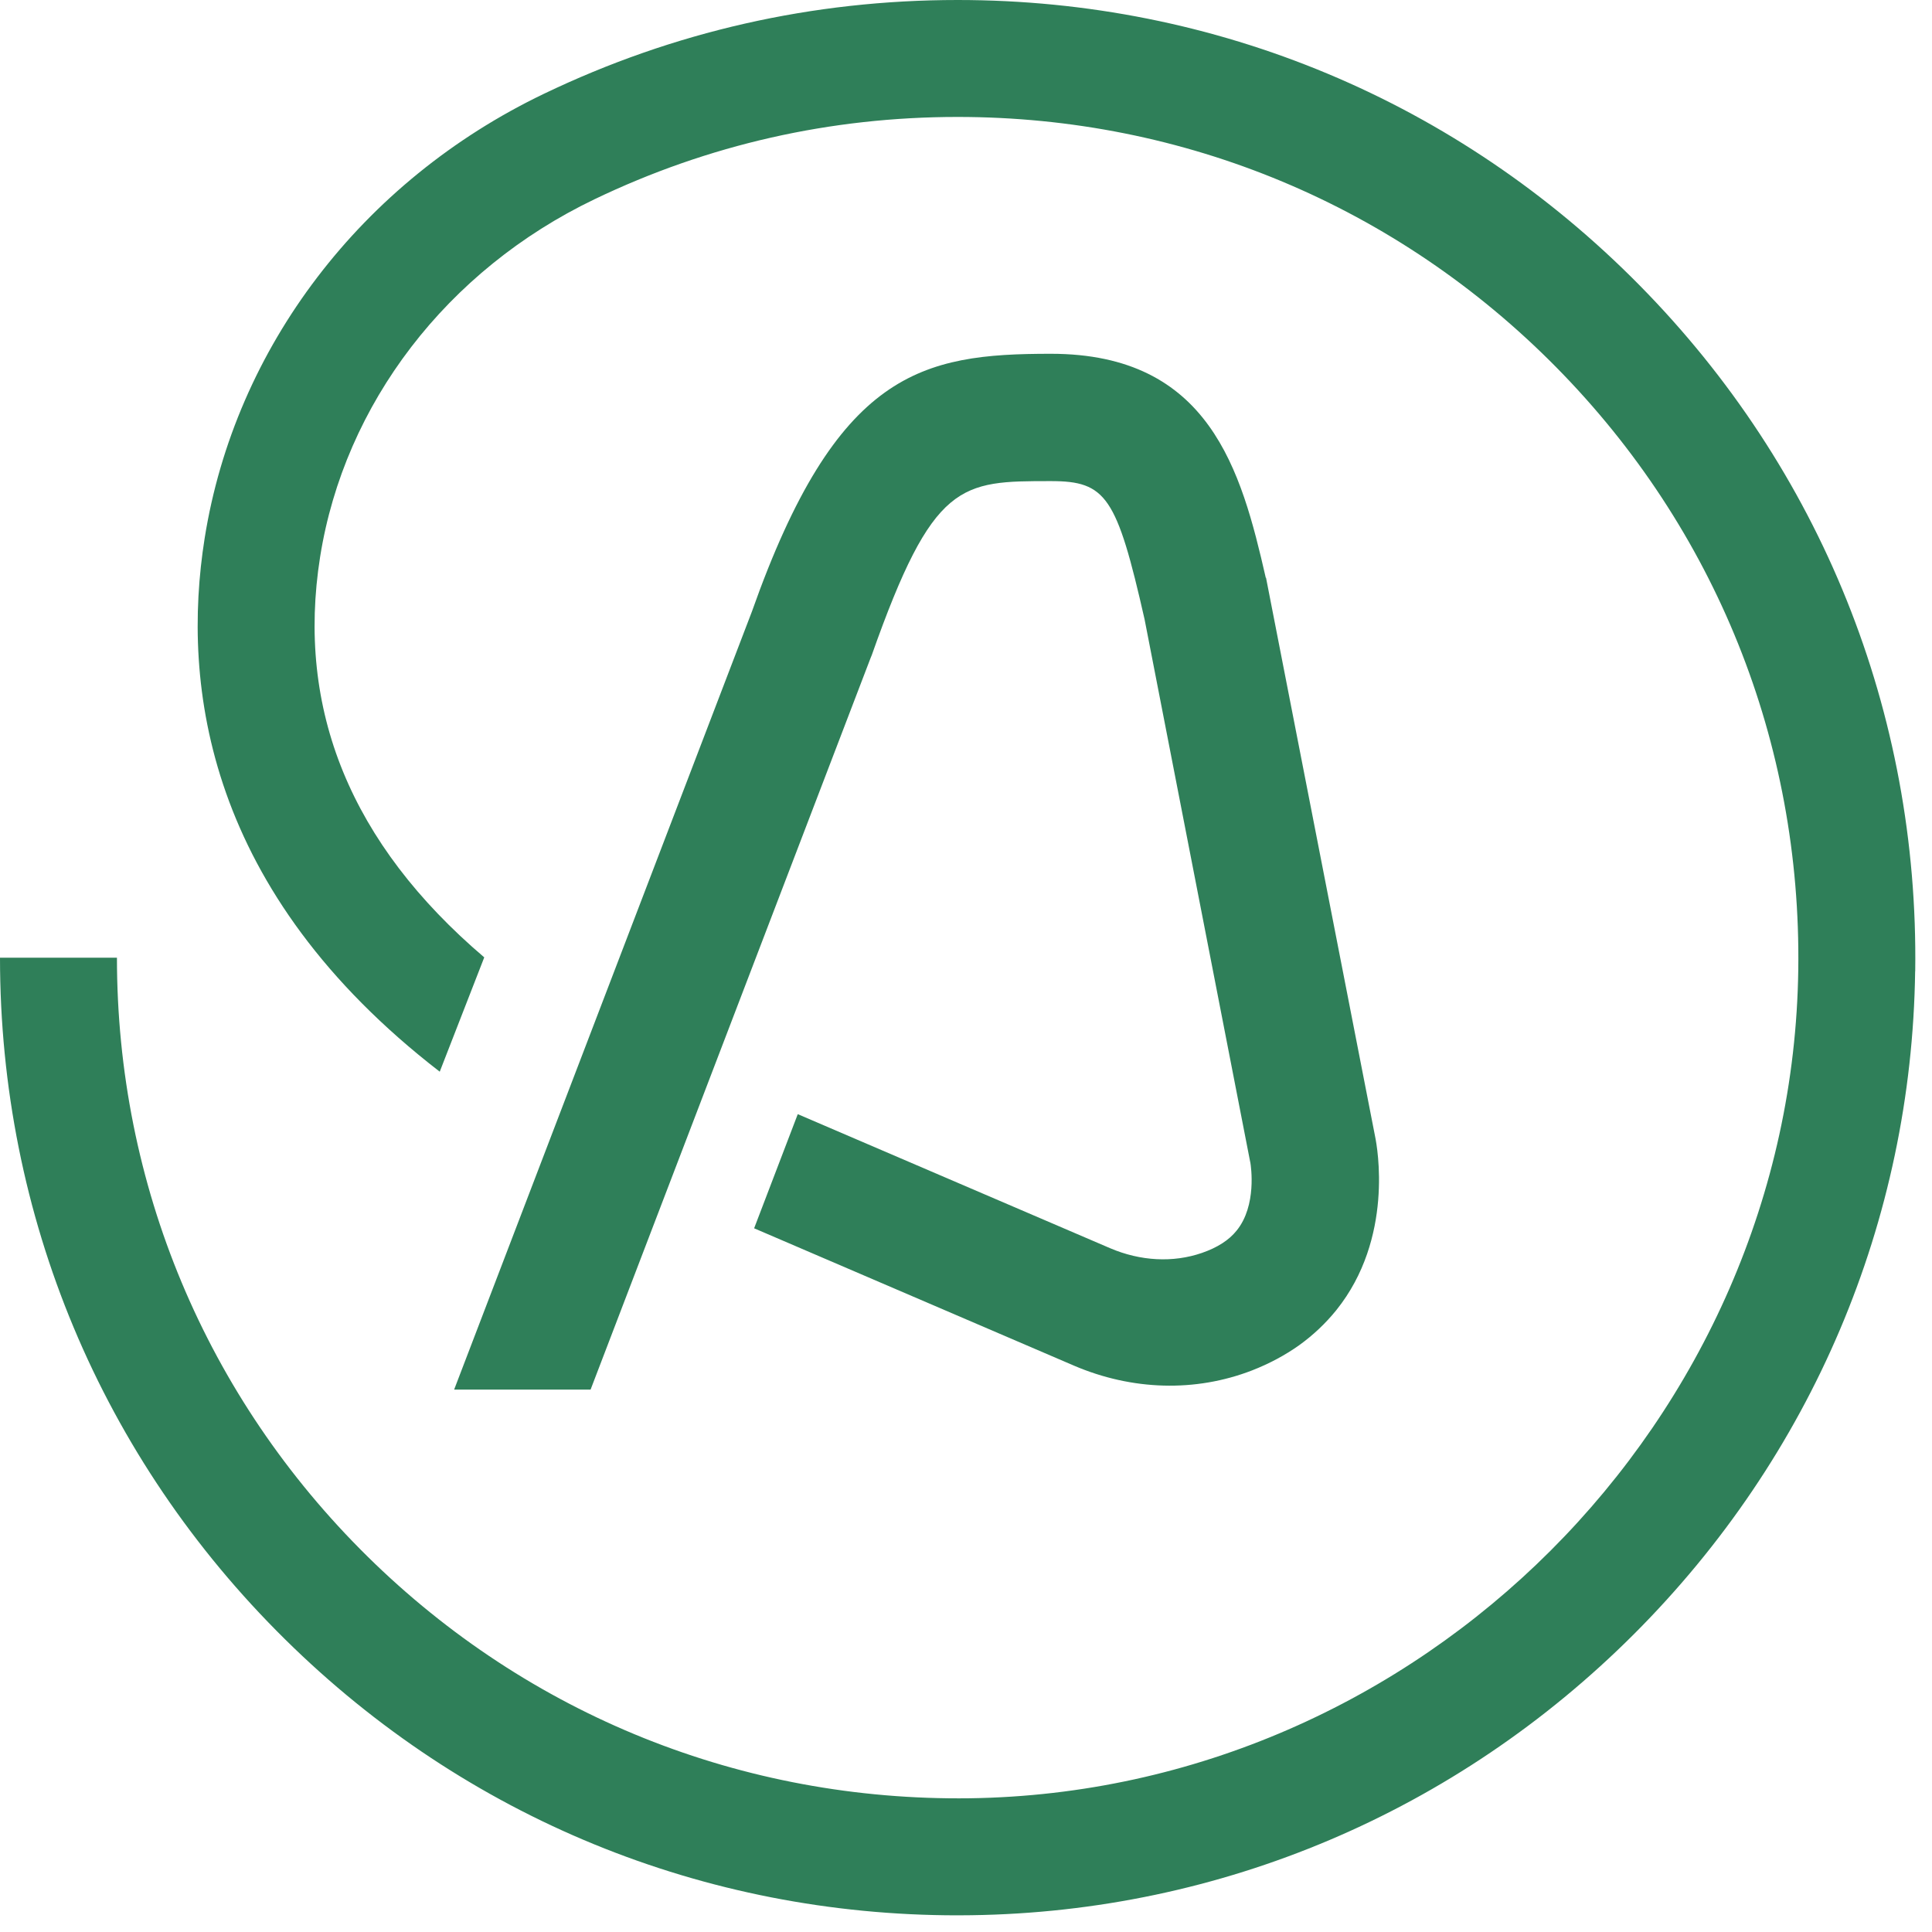
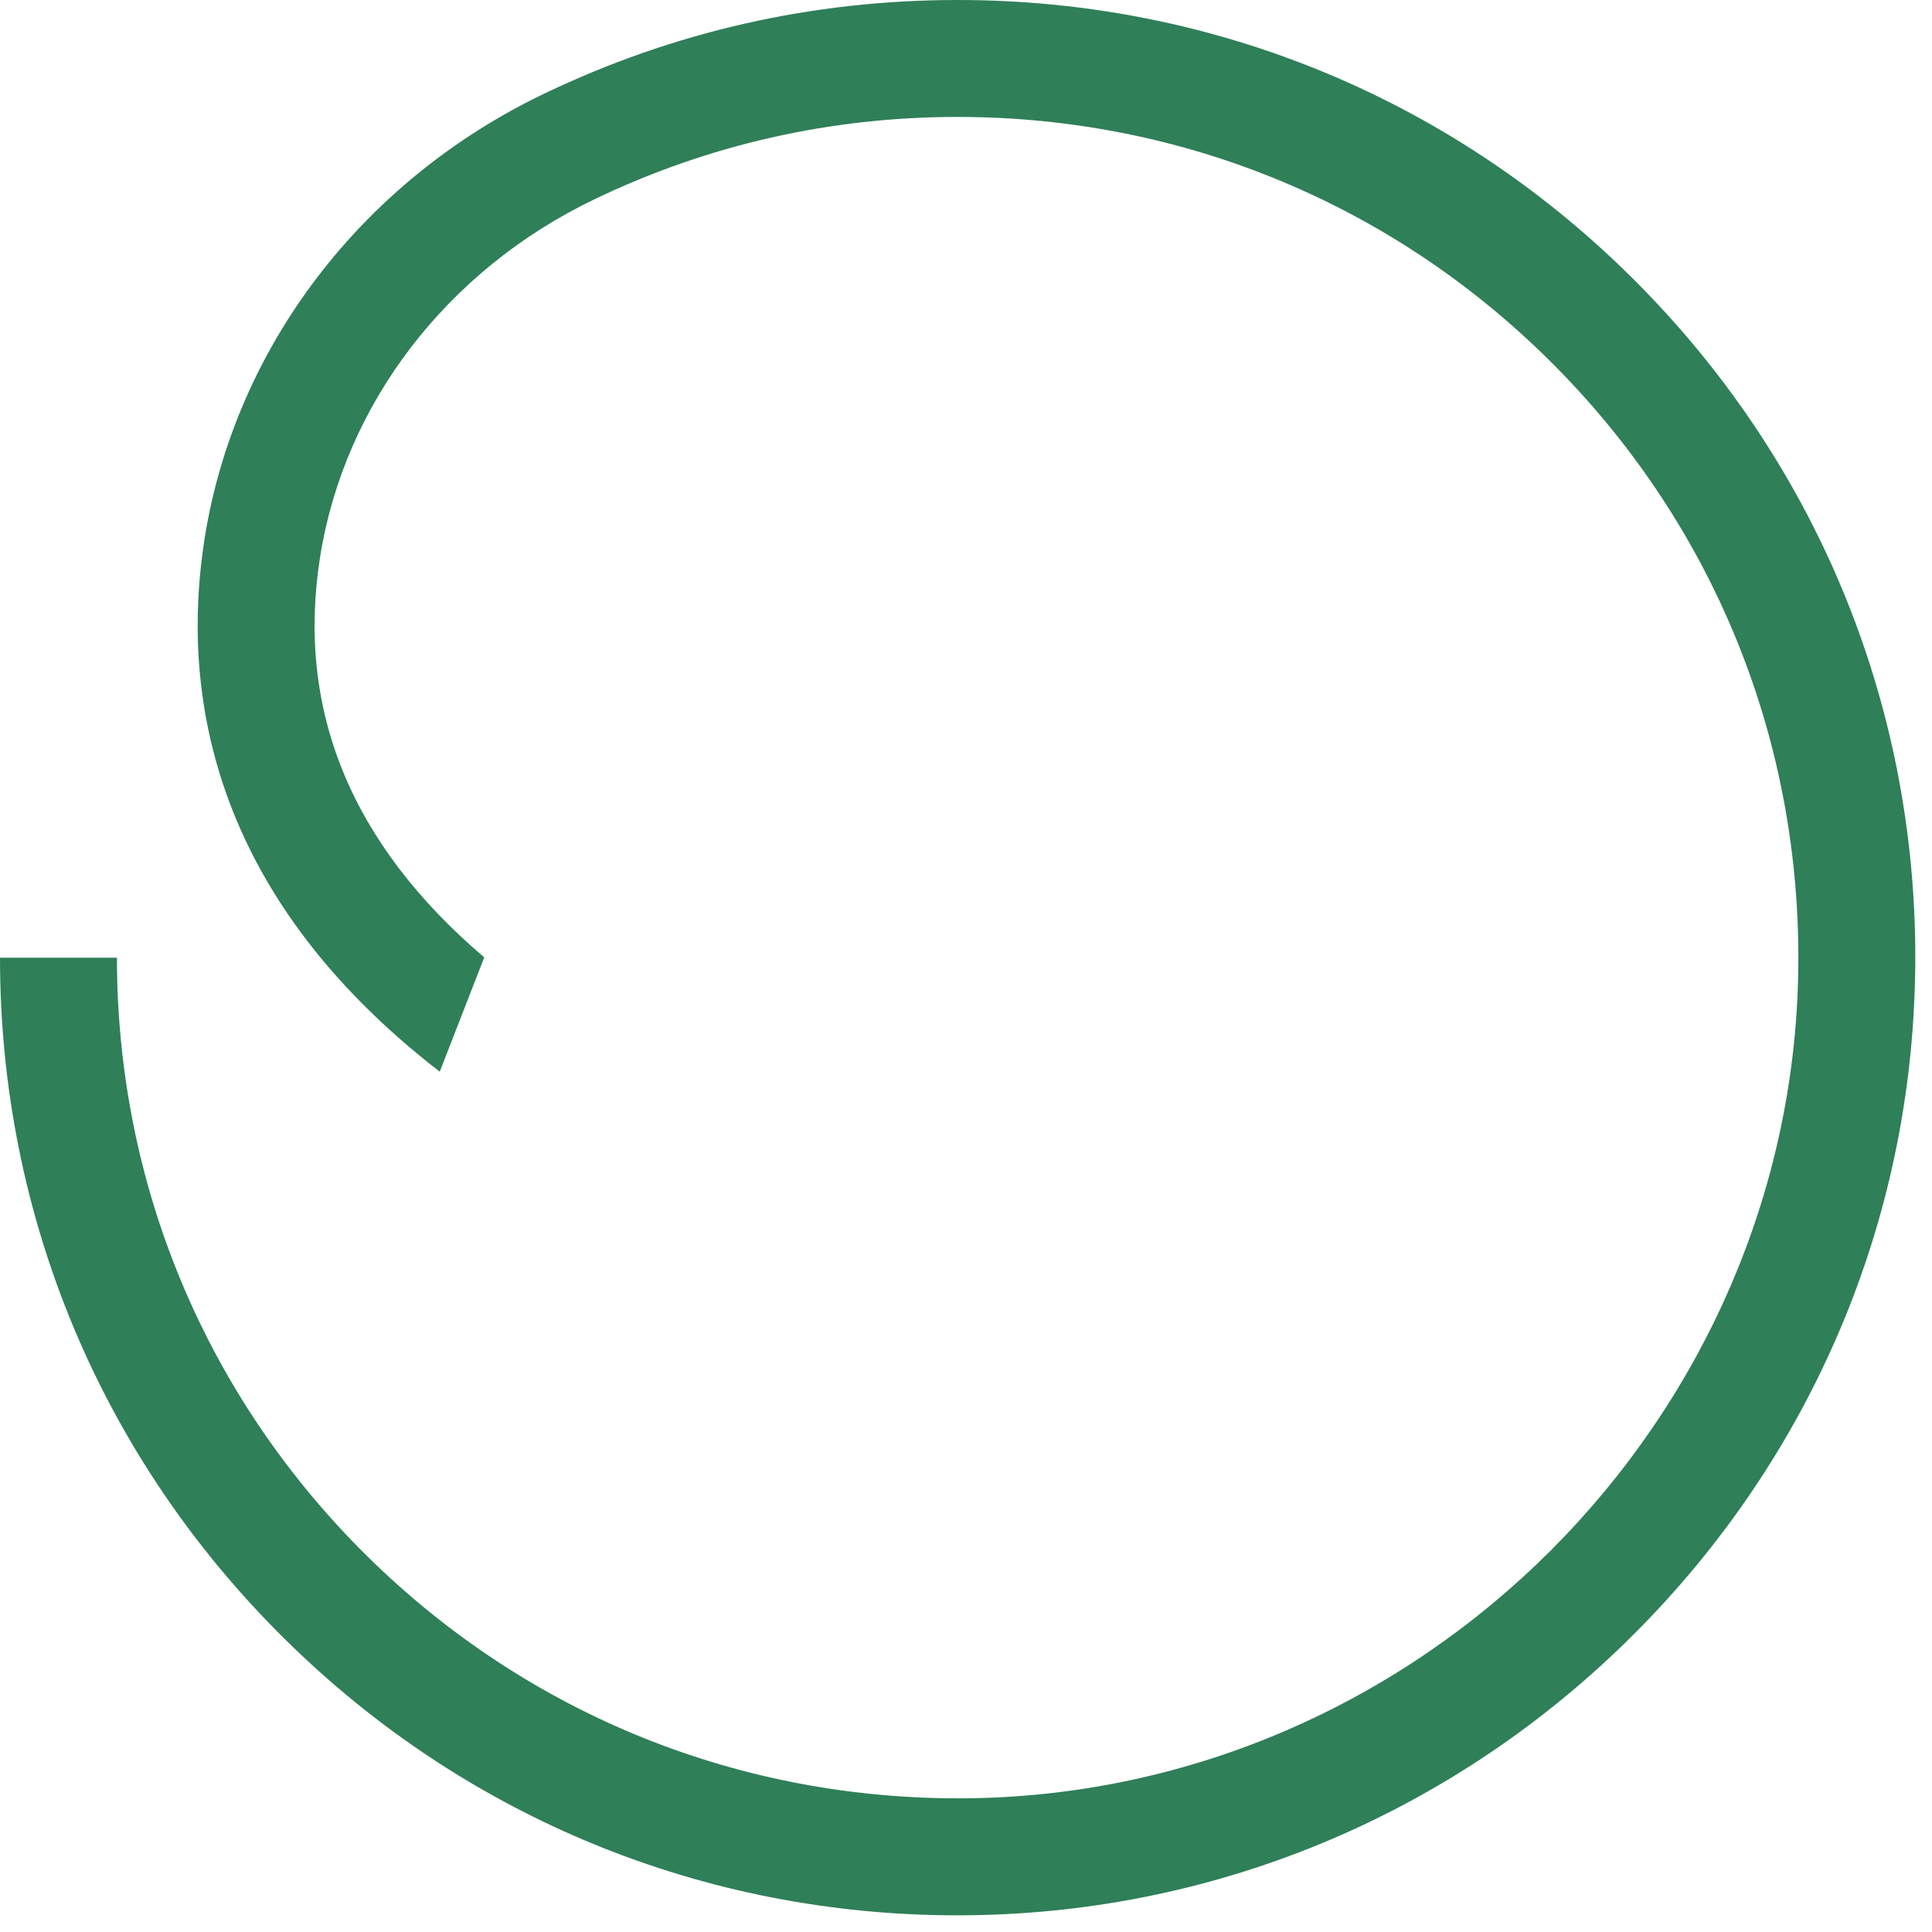
<svg xmlns="http://www.w3.org/2000/svg" width="51" height="51" viewBox="0 0 51 51" fill="none">
  <path d="M50.555 25.64C50.465 32.229 47.827 38.442 43.133 43.136C38.439 47.83 32.227 50.465 25.64 50.557C25.519 50.56 25.396 50.56 25.276 50.56C18.587 50.56 12.298 47.985 7.53 43.279C2.674 38.491 0 32.098 0 25.281H3.087C3.087 31.267 5.435 36.88 9.698 41.084C13.961 45.286 19.605 47.547 25.596 47.47C37.493 47.304 47.306 37.493 47.47 25.596C47.553 19.605 45.286 13.958 41.084 9.698C36.88 5.435 31.267 3.087 25.281 3.087C21.922 3.087 18.695 3.818 15.689 5.262C11.797 7.13 9.094 10.658 8.451 14.695C7.811 18.731 9.264 22.277 12.783 25.272L11.608 28.29C5.465 23.544 4.782 18.12 5.402 14.21C6.202 9.172 9.548 4.784 14.354 2.478C17.778 0.834 21.454 0 25.281 0C32.101 0 38.491 2.674 43.279 7.53C48.068 12.386 50.652 18.816 50.557 25.638L50.555 25.64Z" fill="#2F7F59" />
-   <path d="M35.276 34.584C34.993 34.934 34.663 35.246 34.29 35.514C33.919 35.777 33.503 35.999 33.052 36.175C31.557 36.754 29.886 36.707 28.349 36.049L19.907 32.424L21.059 29.411L29.301 32.948C30.104 33.292 30.966 33.337 31.728 33.074C32.133 32.934 32.441 32.739 32.645 32.483C33.18 31.824 33.023 30.786 33.005 30.681L33 30.663L30.214 16.349C29.479 13.109 29.2 12.7 27.74 12.7C25.353 12.7 24.634 12.7 23.012 17.295L22.985 17.36L15.59 36.682H11.988L19.848 16.145C22.093 9.795 24.329 9.339 27.74 9.339C31.93 9.339 32.766 12.419 33.413 15.251H33.42L36.301 30.009C36.355 30.272 36.8 32.685 35.276 34.584Z" fill="#2F7F59" />
</svg>